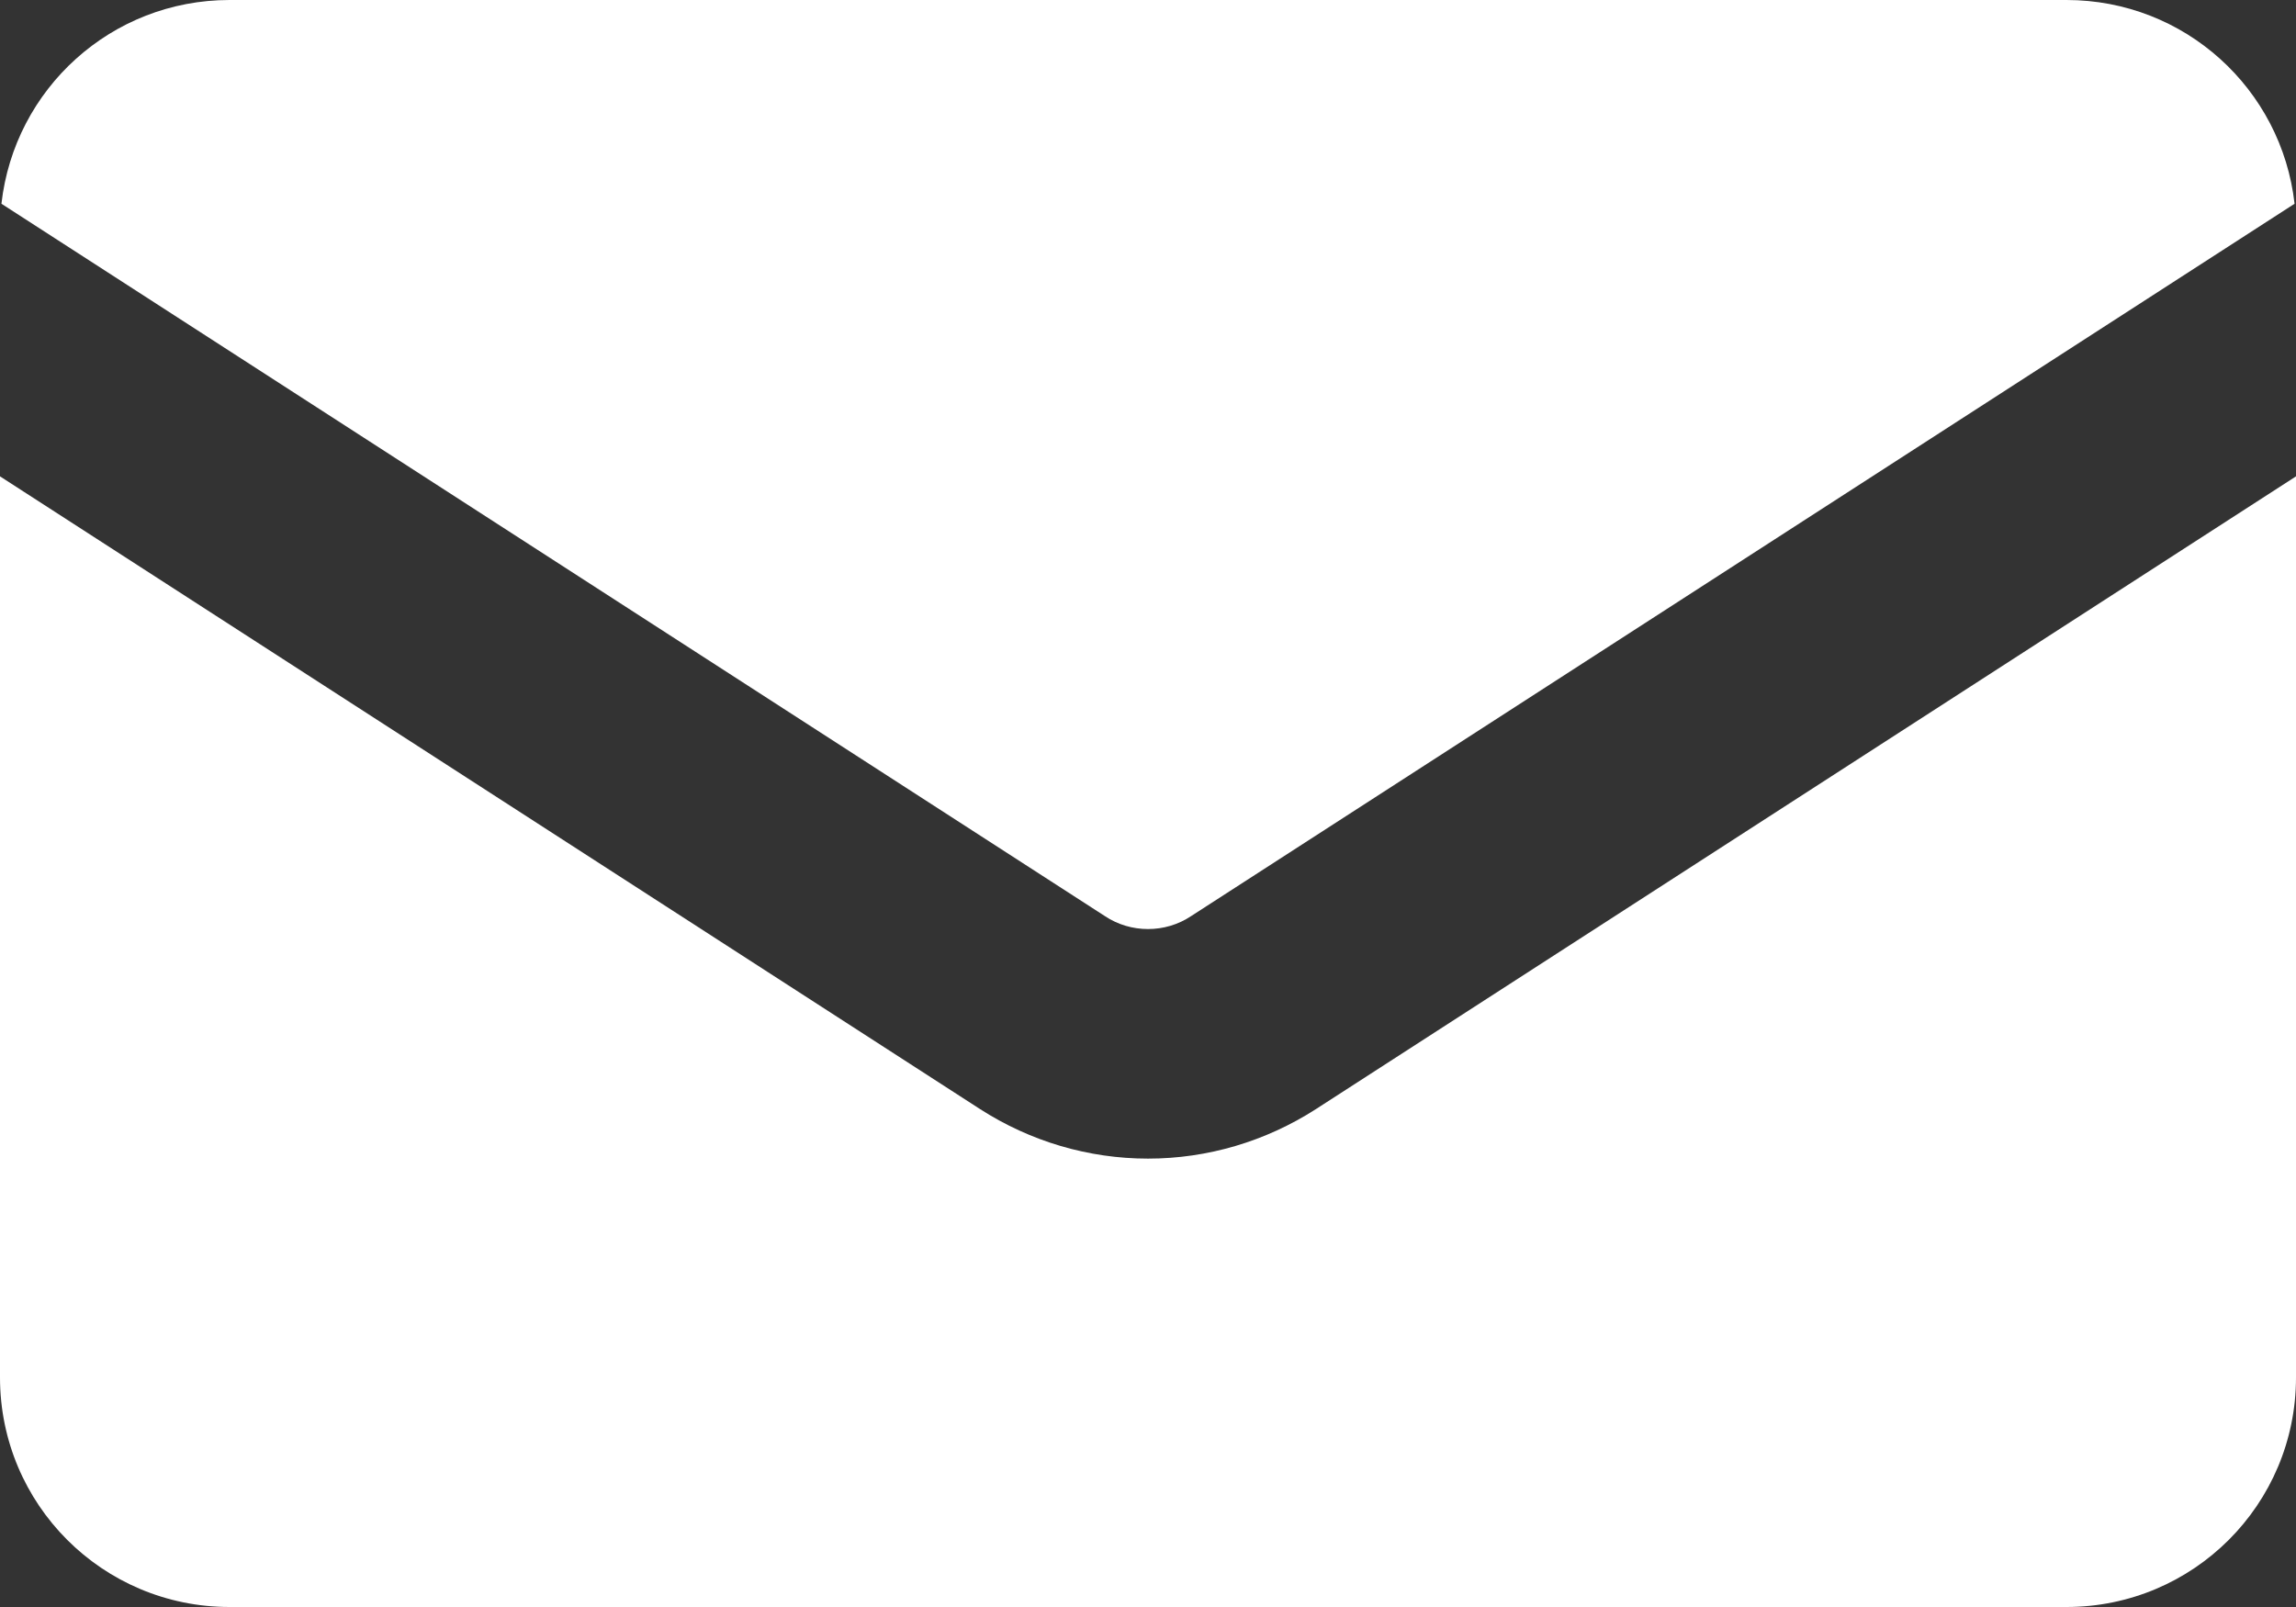
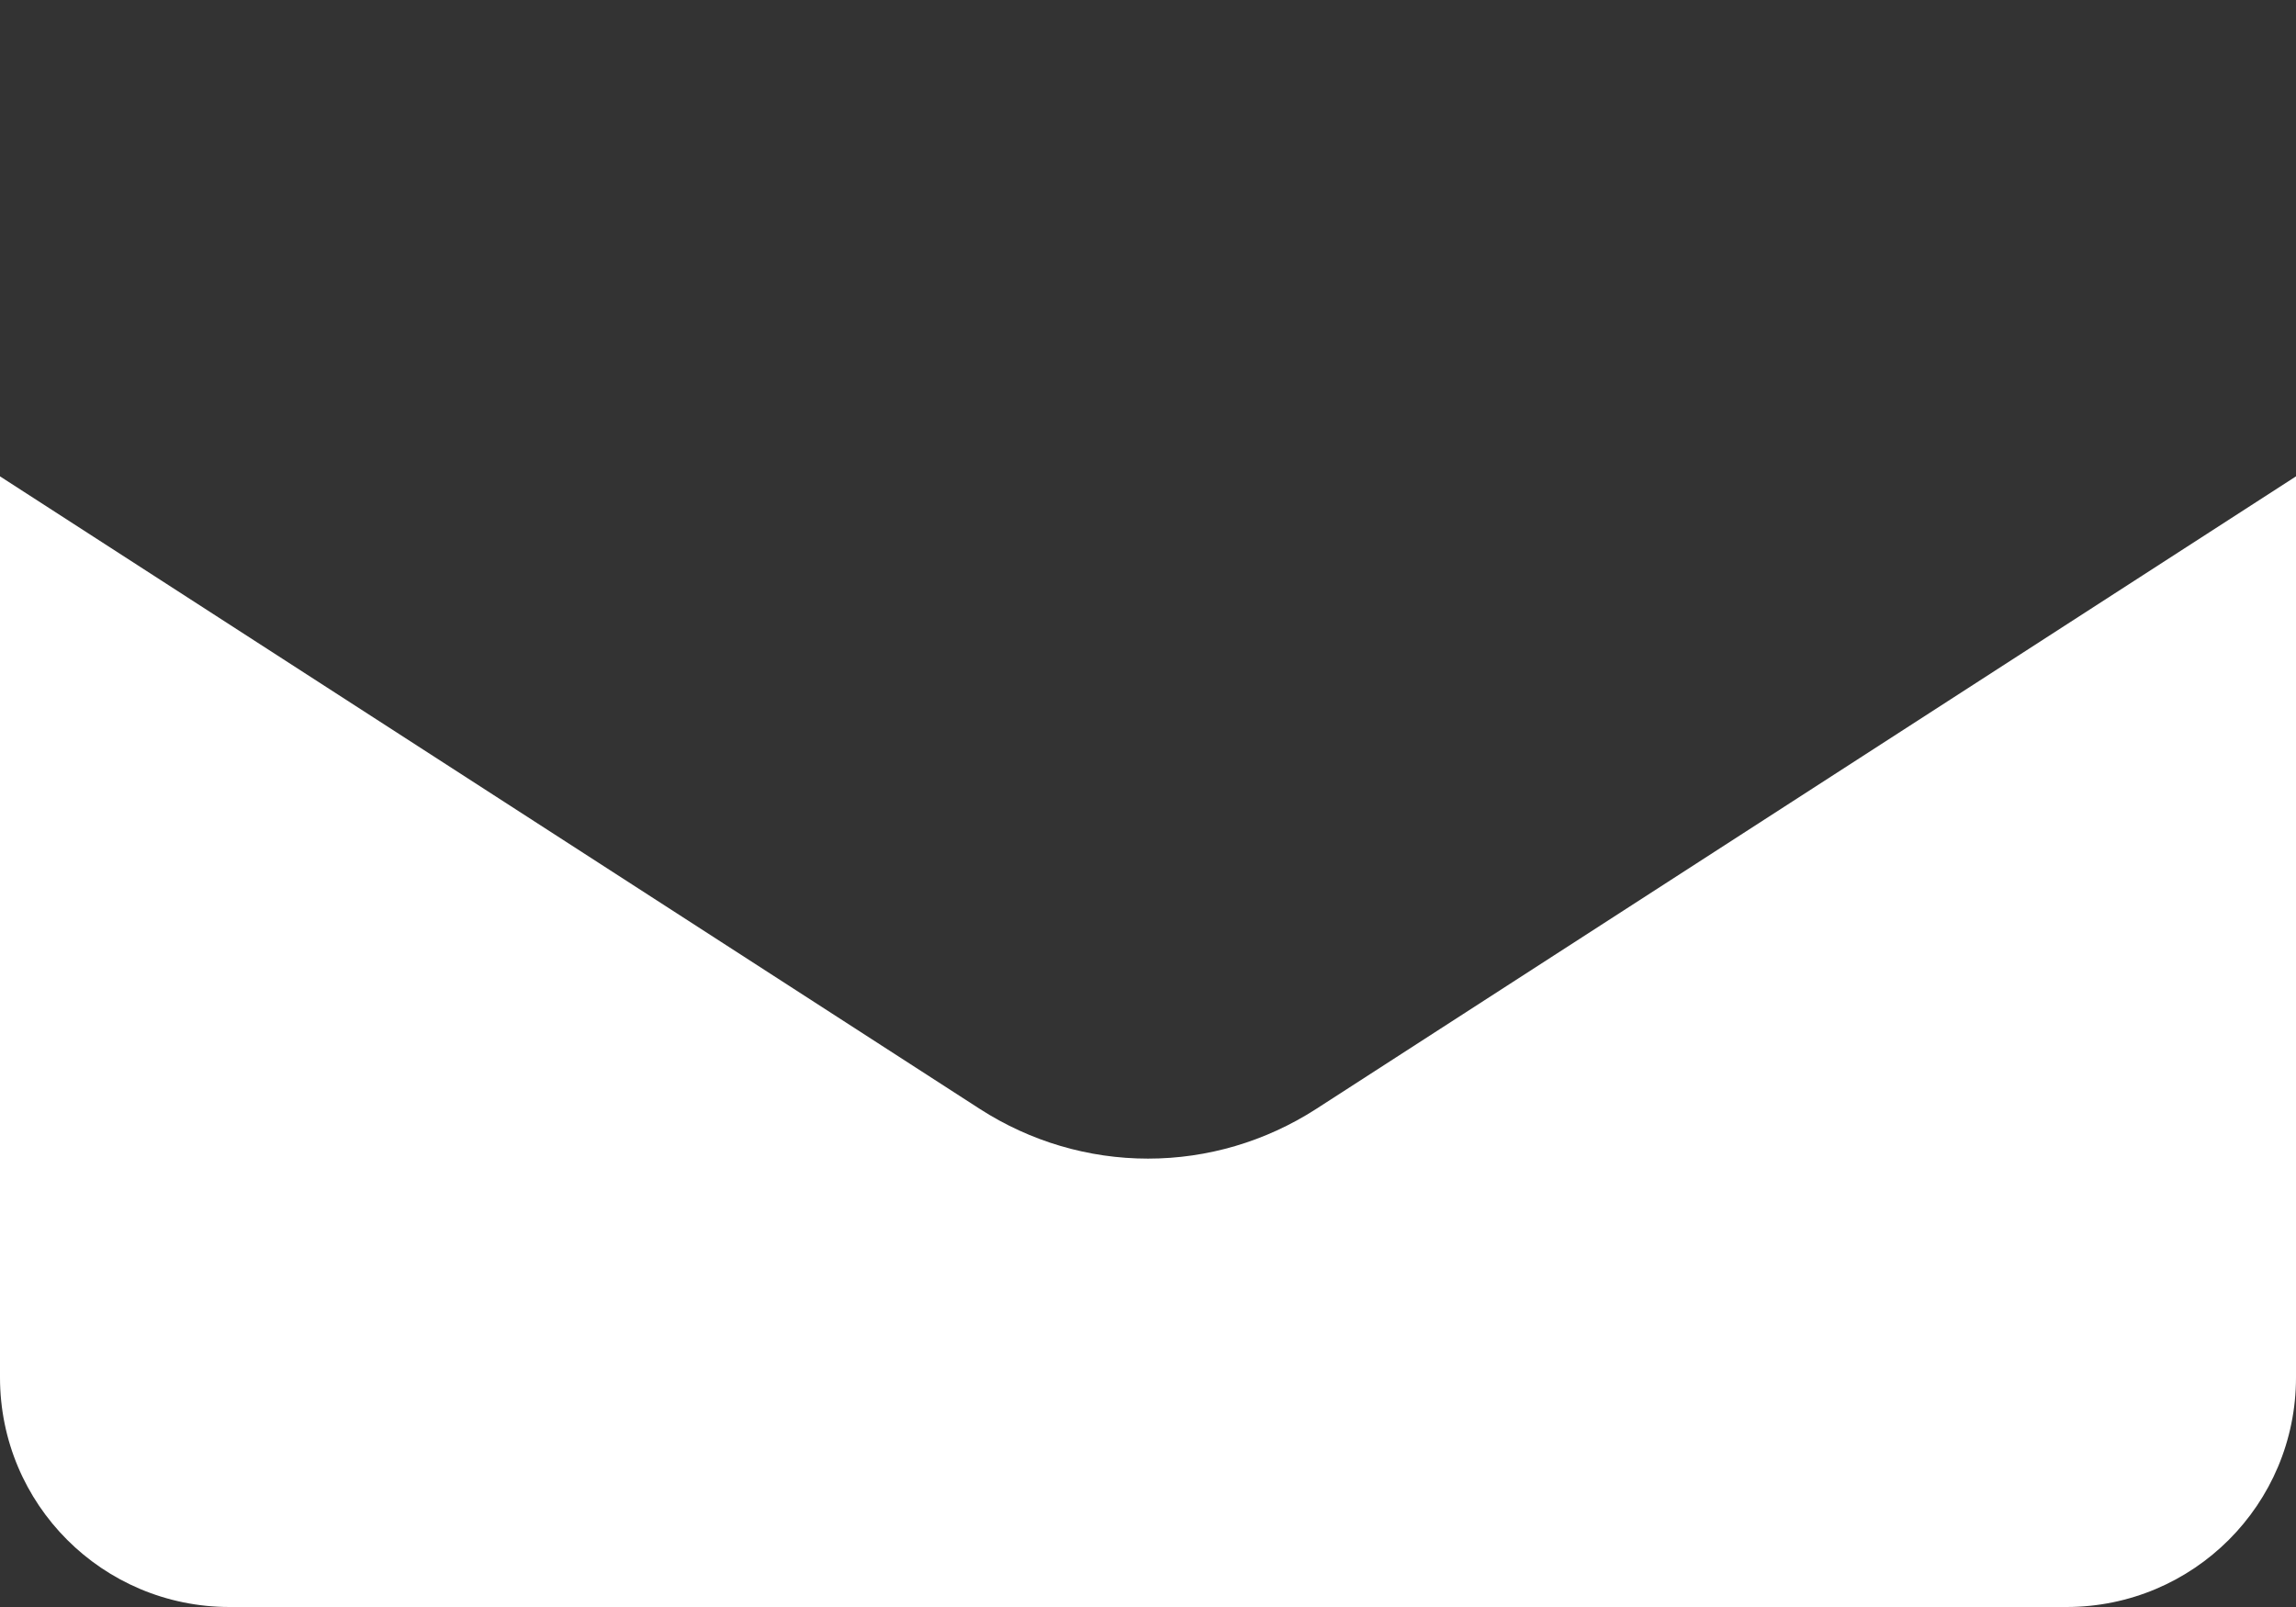
<svg xmlns="http://www.w3.org/2000/svg" version="1.1" viewBox="0 0 320 224">
  <rect x="0" y="0" width="320" height="224" fill="#333333" stroke="none" />
  <defs>
    <style>
      .cls-1 {
        fill: #fff;
      }
    </style>
  </defs>
  <g>
    <g id="_レイヤー_1" data-name="レイヤー_1">
-       <path class="cls-1" d="M154,127.7L.2,28.4C2,12.4,15.5,0,32,0h256c16.5,0,30,12.4,31.8,28.4l-153.8,99.3c-1.8,1.2-3.9,1.8-6,1.8s-4.2-.6-6-1.8Z" />
      <path class="cls-1" d="M183.4,154.6l136.6-88.2v125.6c0,17.7-14.3,32-32,32H32c-17.7,0-32-14.3-32-32v-125.6l136.6,88.2c7,4.5,15.1,6.9,23.4,6.9s16.4-2.4,23.4-6.9h0Z" />
    </g>
  </g>
</svg>